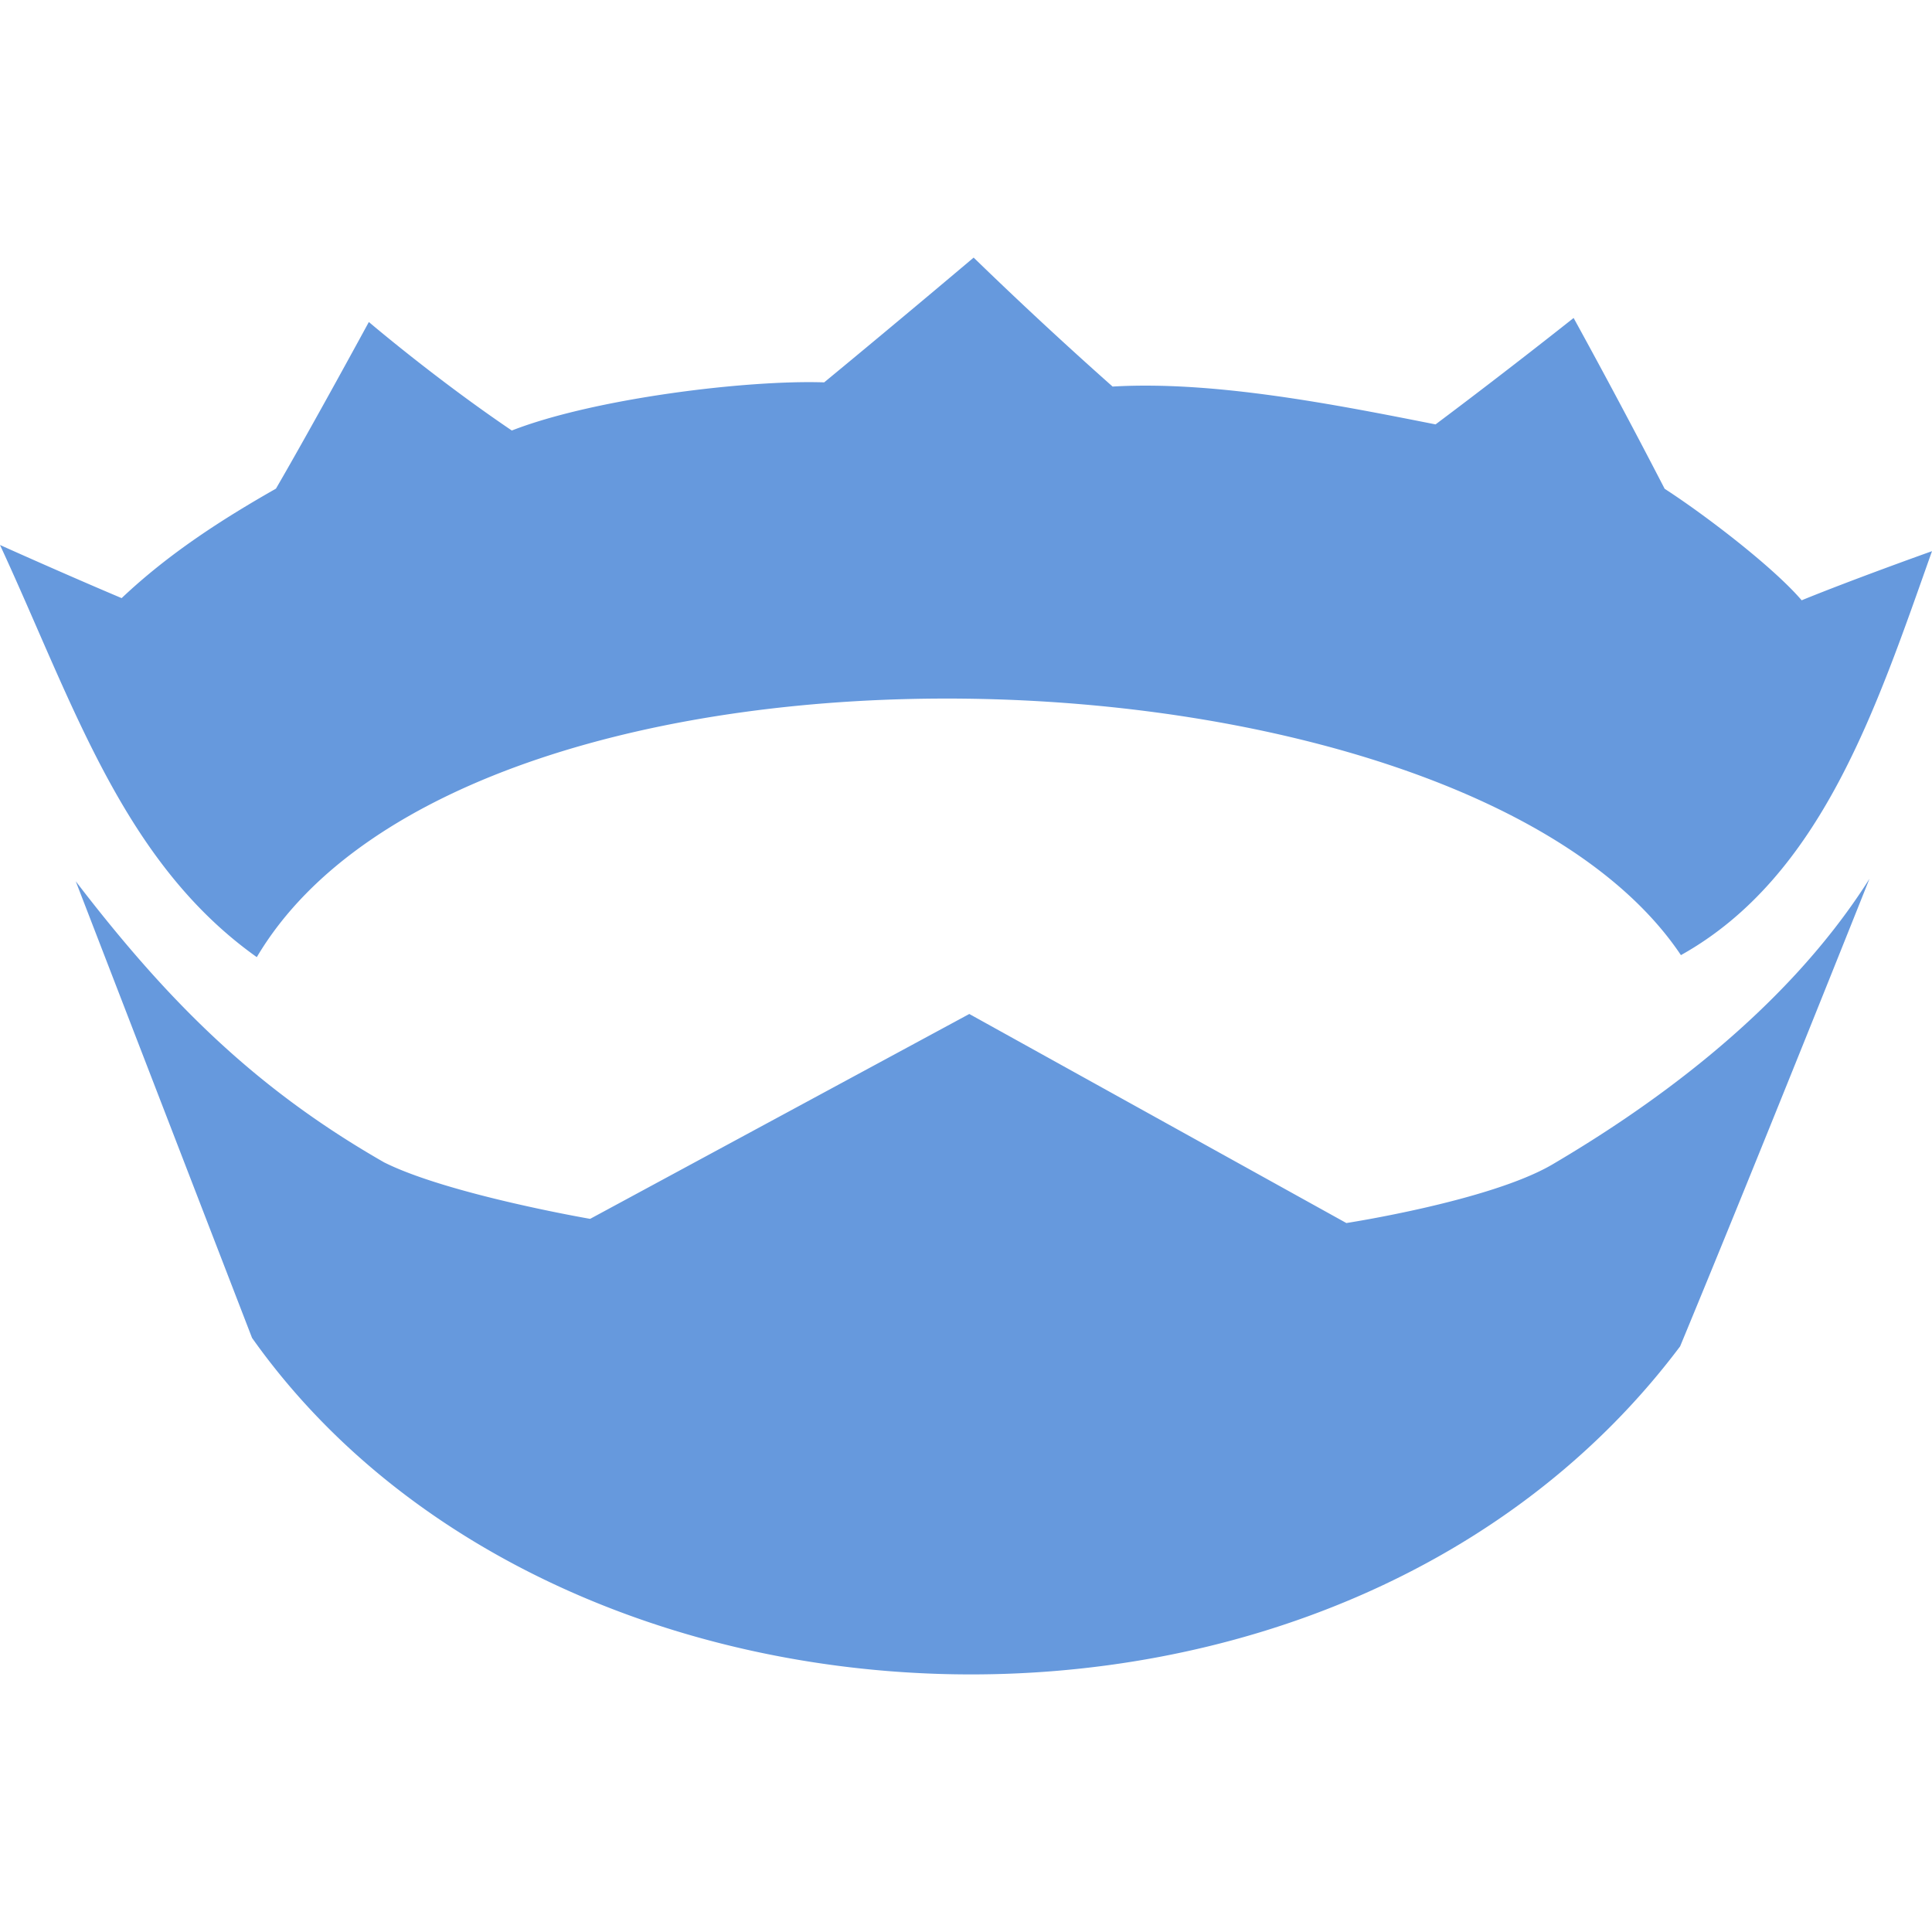
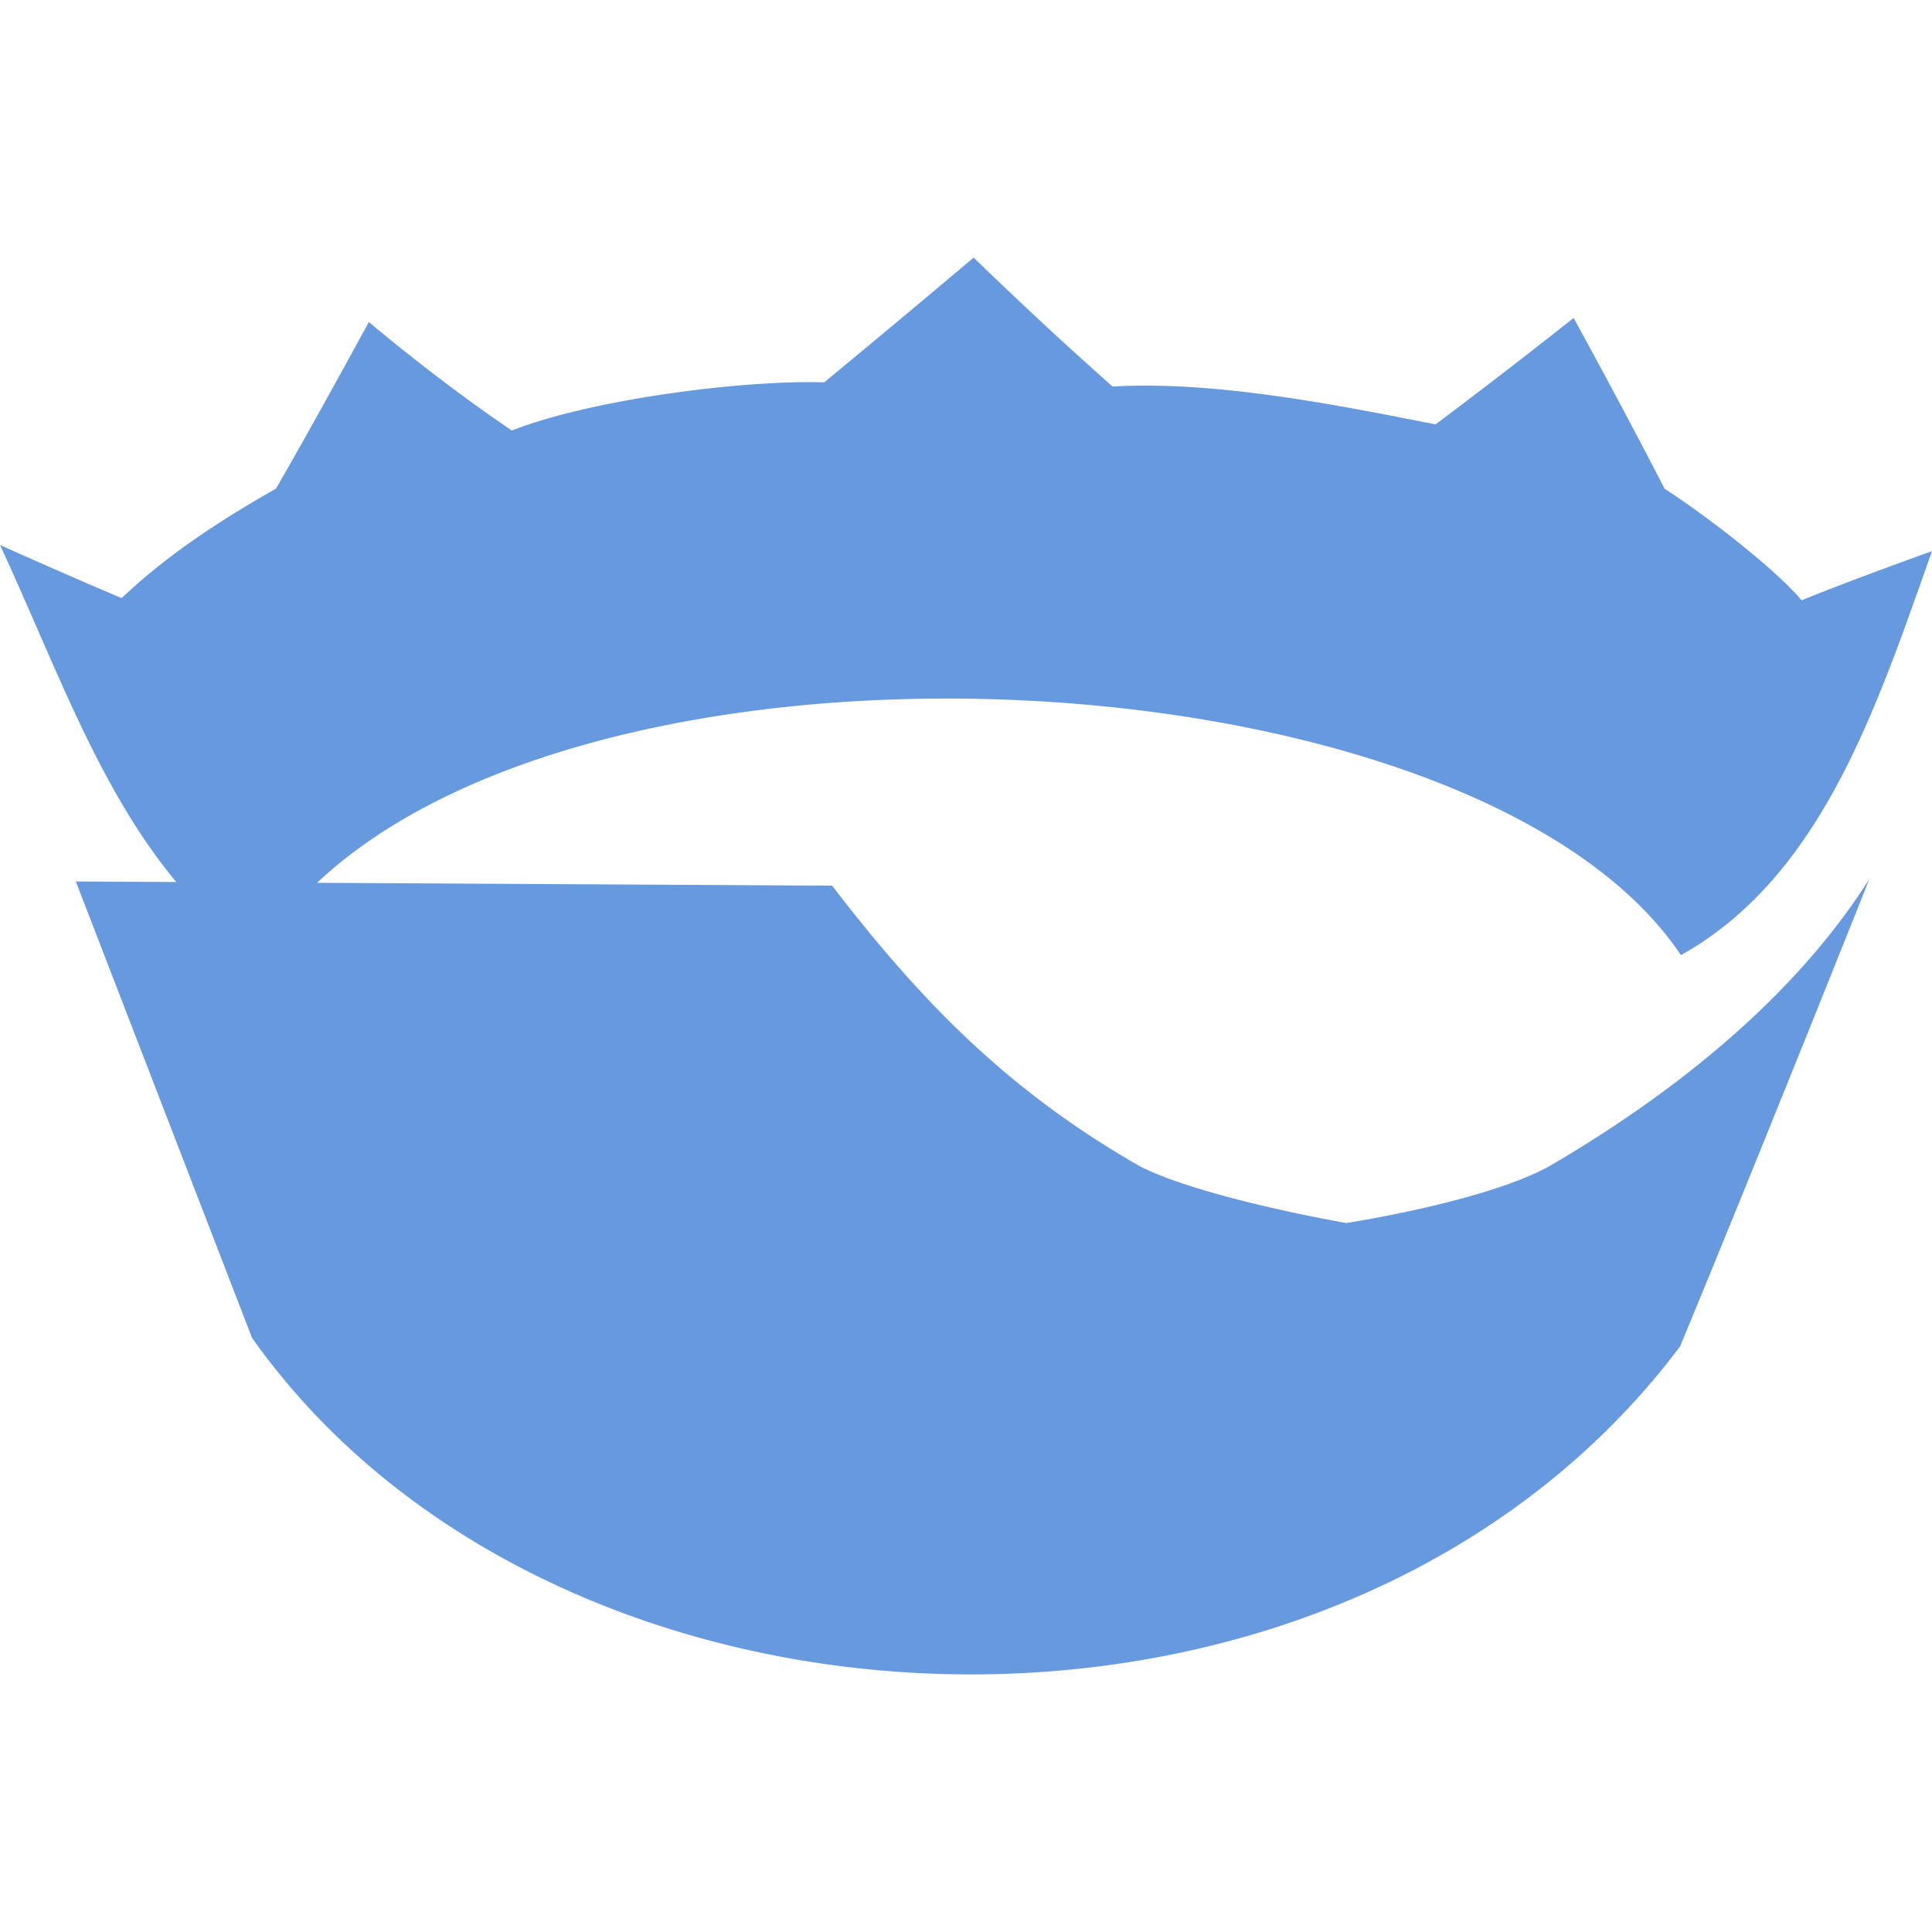
<svg xmlns="http://www.w3.org/2000/svg" role="img" width="32px" height="32px" viewBox="0 0 24 24">
  <title>Nim</title>
-   <path fill="#69d84" d="M12.095 3.2s-.92.778-1.857 1.55c-.964-.032-2.856.199-3.88.598C5.412 4.708 4.582 4 4.582 4s-.709 1.305-1.154 2.07c-.662.377-1.325.8-1.917 1.36C.824 7.14.026 6.782 0 6.77c.911 1.967 1.524 3.936 3.19 5.12 2.654-4.483 14.983-4.07 17.691-.025 1.75-.977 2.43-3.078 3.119-5.018-.075.026-1.012.362-1.619.61-.363-.423-1.217-1.072-1.702-1.385a96.008 96.008 0 00-1.131-2.122s-.794.632-1.715 1.322c-1.243-.246-2.747-.544-4.012-.47A52.988 52.988 0 0112.095 3.2zM.942 10.95l2.189 5.67c3.801 5.367 13.508 5.74 17.74.105 1.001-2.415 2.352-5.808 2.352-5.808-1.086 1.72-2.852 2.909-3.94 3.549-.774.453-2.558.727-2.558.727l-4.684-2.597-4.71 2.545s-1.761-.303-2.558-.701c-1.608-.92-2.69-2.004-3.83-3.49z" />
+   <path fill="#69d84" d="M12.095 3.2s-.92.778-1.857 1.55c-.964-.032-2.856.199-3.88.598C5.412 4.708 4.582 4 4.582 4s-.709 1.305-1.154 2.07c-.662.377-1.325.8-1.917 1.36C.824 7.14.026 6.782 0 6.77c.911 1.967 1.524 3.936 3.19 5.12 2.654-4.483 14.983-4.07 17.691-.025 1.75-.977 2.43-3.078 3.119-5.018-.075.026-1.012.362-1.619.61-.363-.423-1.217-1.072-1.702-1.385a96.008 96.008 0 00-1.131-2.122s-.794.632-1.715 1.322c-1.243-.246-2.747-.544-4.012-.47A52.988 52.988 0 0112.095 3.2zM.942 10.95l2.189 5.67c3.801 5.367 13.508 5.74 17.74.105 1.001-2.415 2.352-5.808 2.352-5.808-1.086 1.72-2.852 2.909-3.94 3.549-.774.453-2.558.727-2.558.727s-1.761-.303-2.558-.701c-1.608-.92-2.69-2.004-3.83-3.49z" />
</svg>